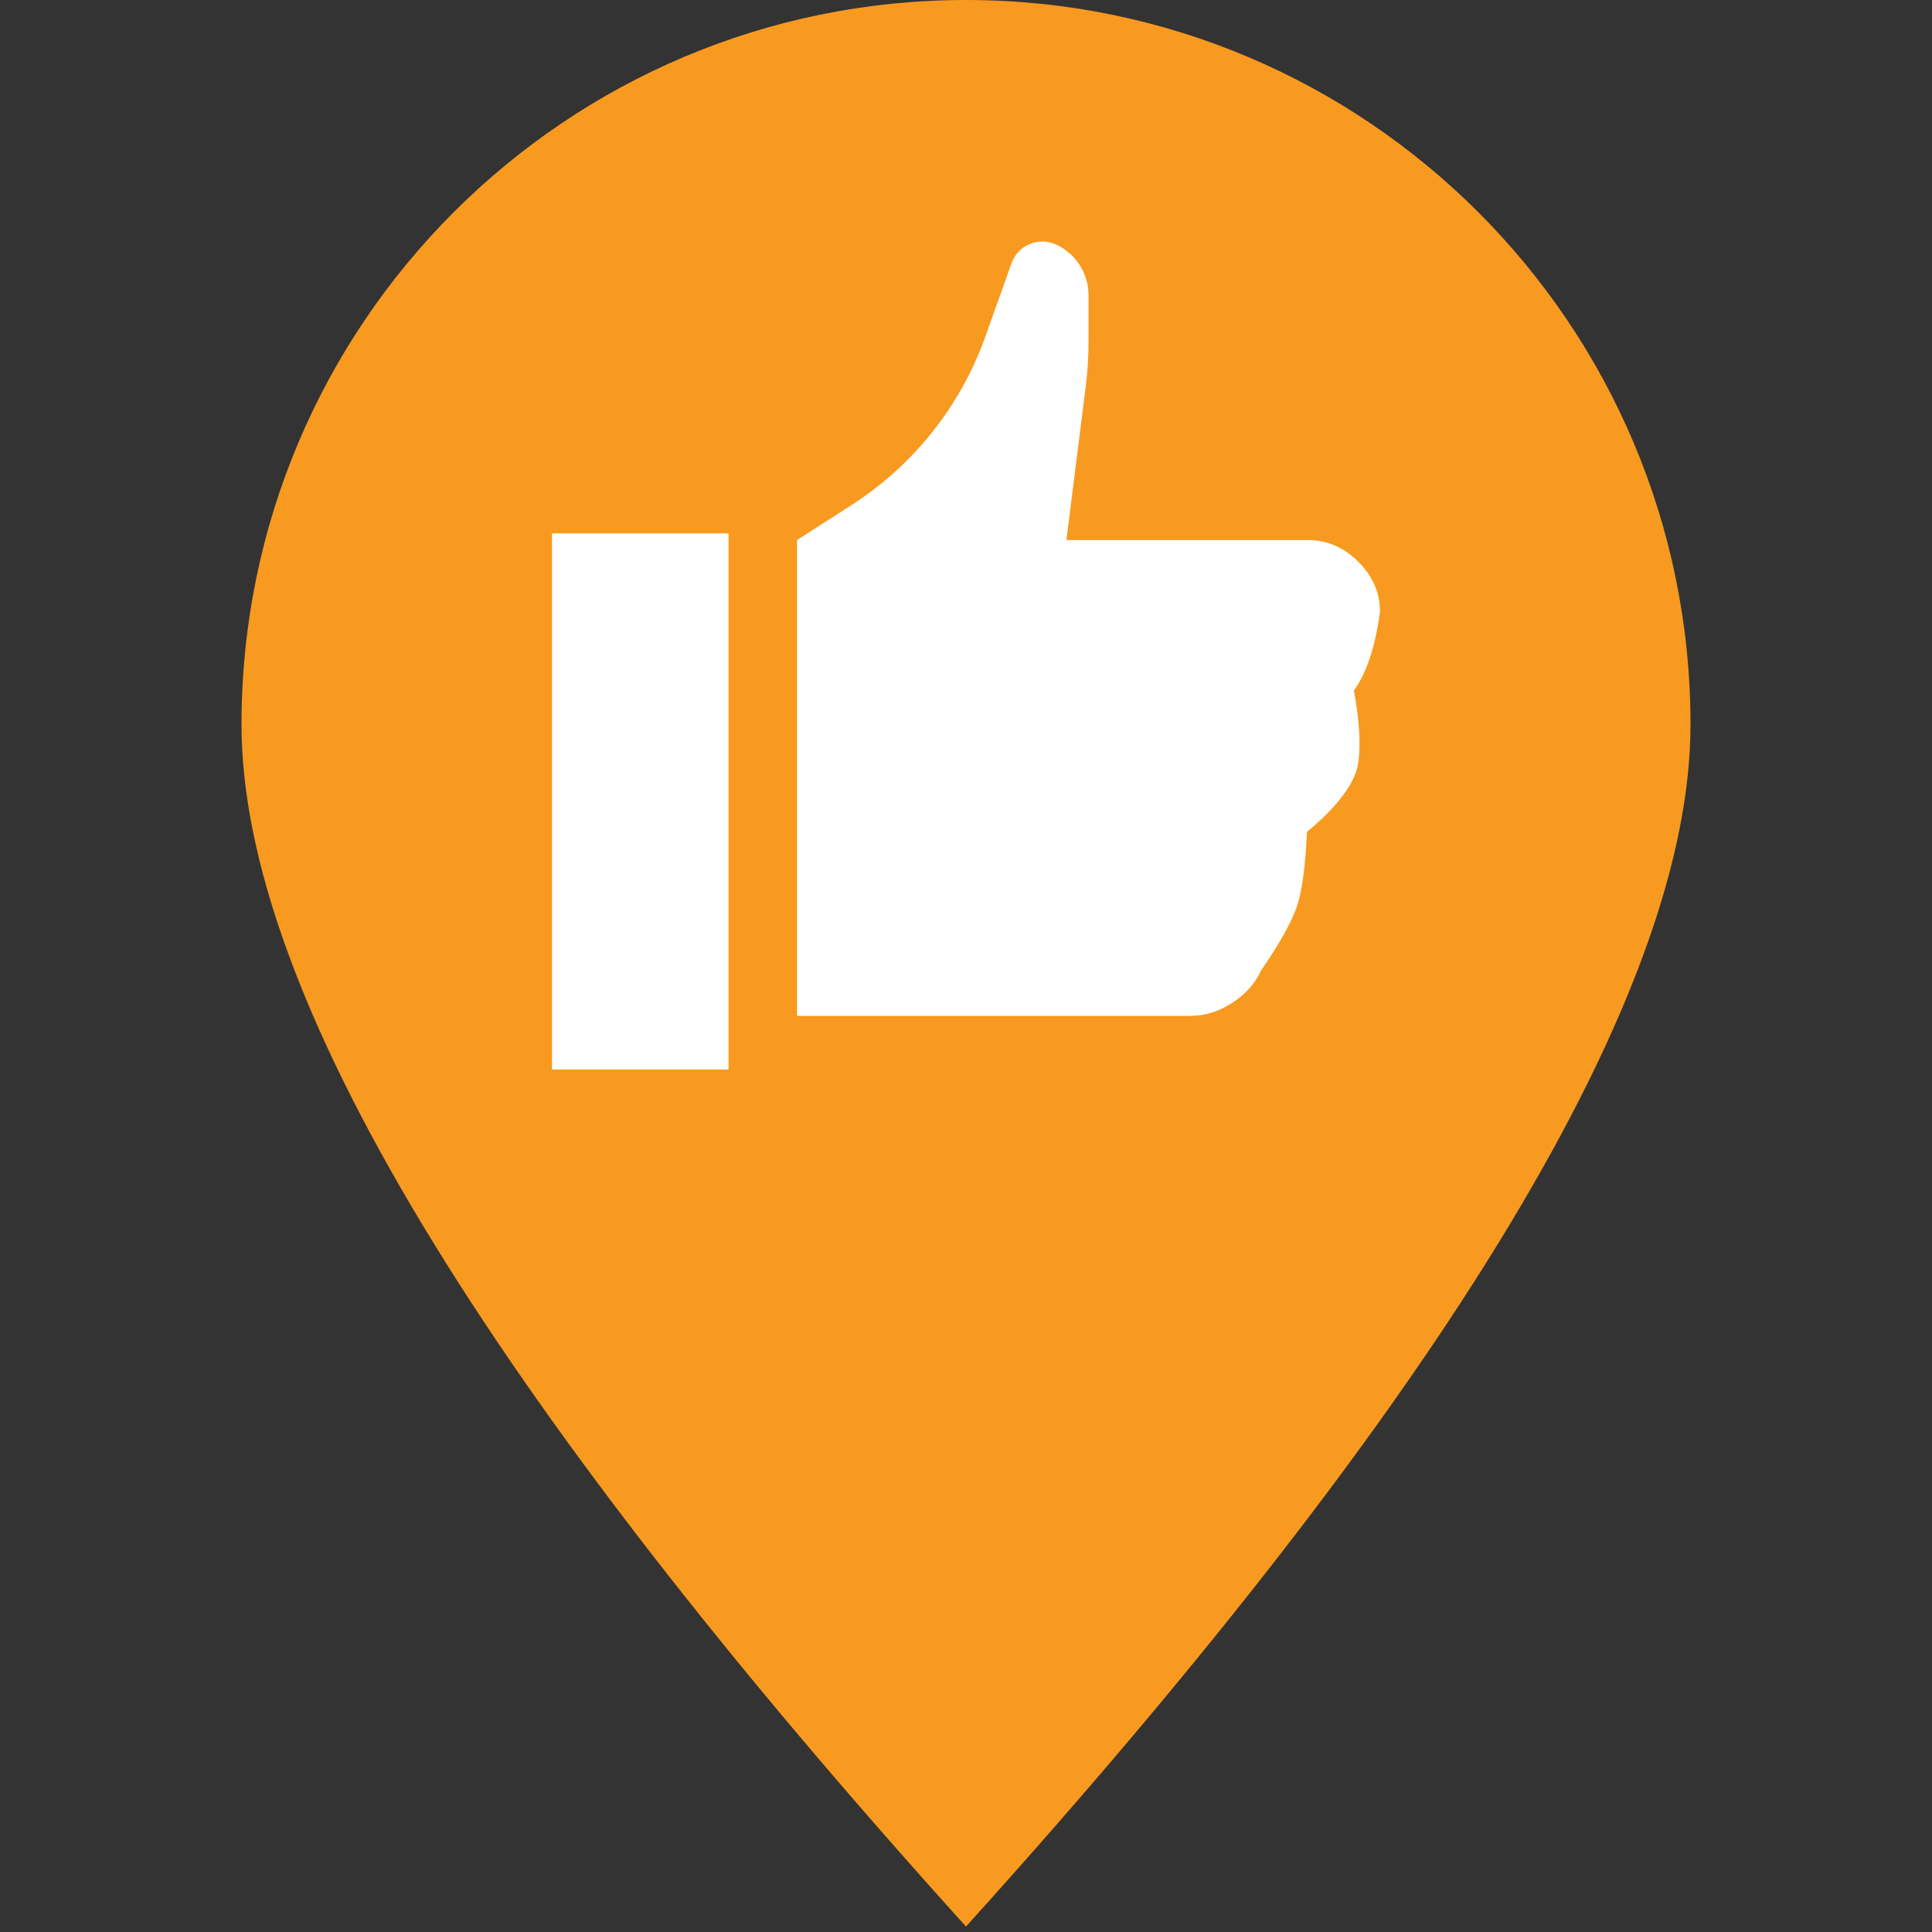
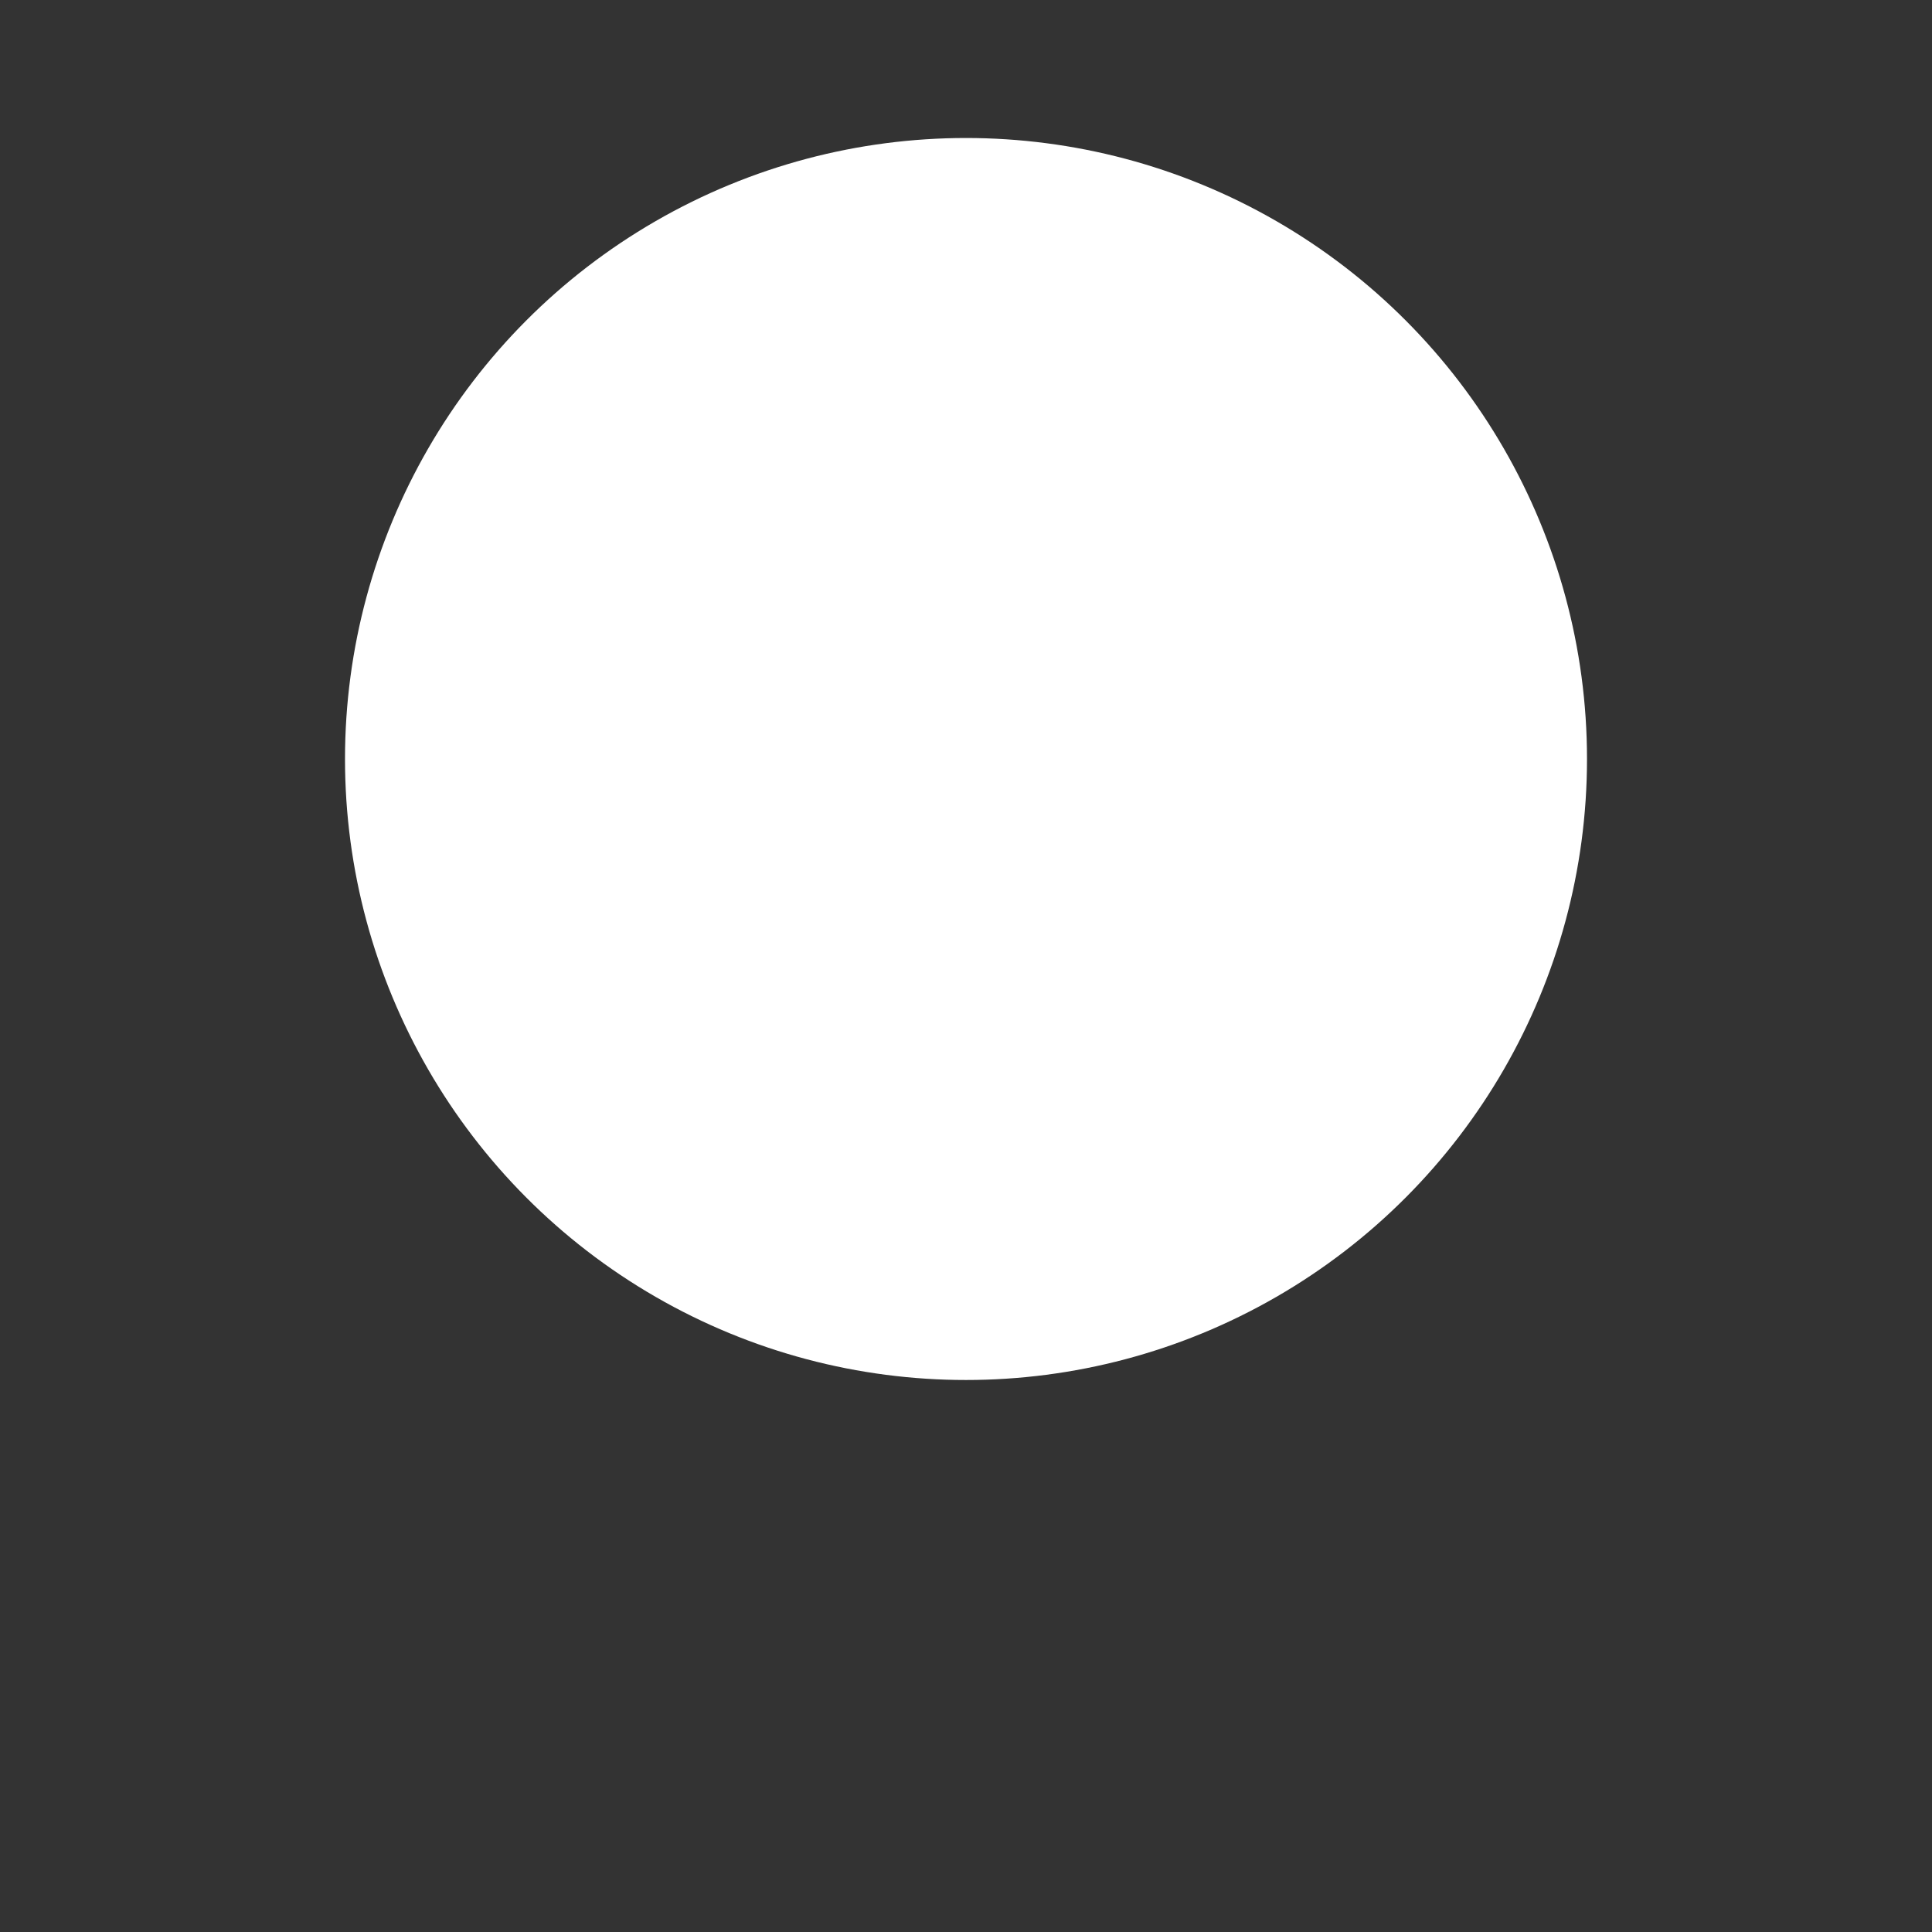
<svg xmlns="http://www.w3.org/2000/svg" width="28px" height="28px" viewBox="0 0 28 28" version="1.1">
  <rect x="0" y="0" width="28" height="28" fill="#333333" stroke="none" />
  <title>icon-pin-like-orange</title>
  <g id="icon-pin-like-orange" stroke="none" stroke-width="1" fill="none" fill-rule="evenodd">
    <circle id="Oval" fill="#FFFFFF" cx="14" cy="11" r="9" />
-     <path d="M14,27.921 C21,20.173 24.5,14.366 24.5,10.5 C24.5,4.701 19.799,0 14,0 C8.201,0 3.5,4.701 3.5,10.5 C3.5,14.366 7,20.173 14,27.921 Z M17.254,14.723 L11.551,14.723 L11.551,7.827 L12.345,7.317 C13.242,6.74 13.923,5.882 14.281,4.877 L14.659,3.816 C14.747,3.569 15.018,3.44 15.265,3.528 C15.278,3.532 15.291,3.538 15.304,3.543 C15.591,3.675 15.776,3.962 15.776,4.278 L15.776,4.932 C15.776,5.167 15.761,5.402 15.731,5.635 L15.455,7.827 L15.455,7.827 L18.959,7.827 C19.233,7.827 19.475,7.932 19.685,8.141 C19.895,8.351 20,8.592 20,8.866 C19.93,9.377 19.804,9.758 19.621,10.008 C19.621,10.008 19.749,10.619 19.685,11.055 C19.642,11.345 19.395,11.679 18.942,12.056 C18.918,12.554 18.871,12.909 18.801,13.122 C18.723,13.356 18.548,13.671 18.275,14.067 C18.192,14.251 18.054,14.406 17.86,14.533 C17.665,14.66 17.463,14.723 17.254,14.723 Z M10.558,7.73 L10.558,15.5 L8,15.5 L8,7.73 L10.558,7.73 Z" id="Combined-Shape" fill="#F89A1F" />
  </g>
</svg>